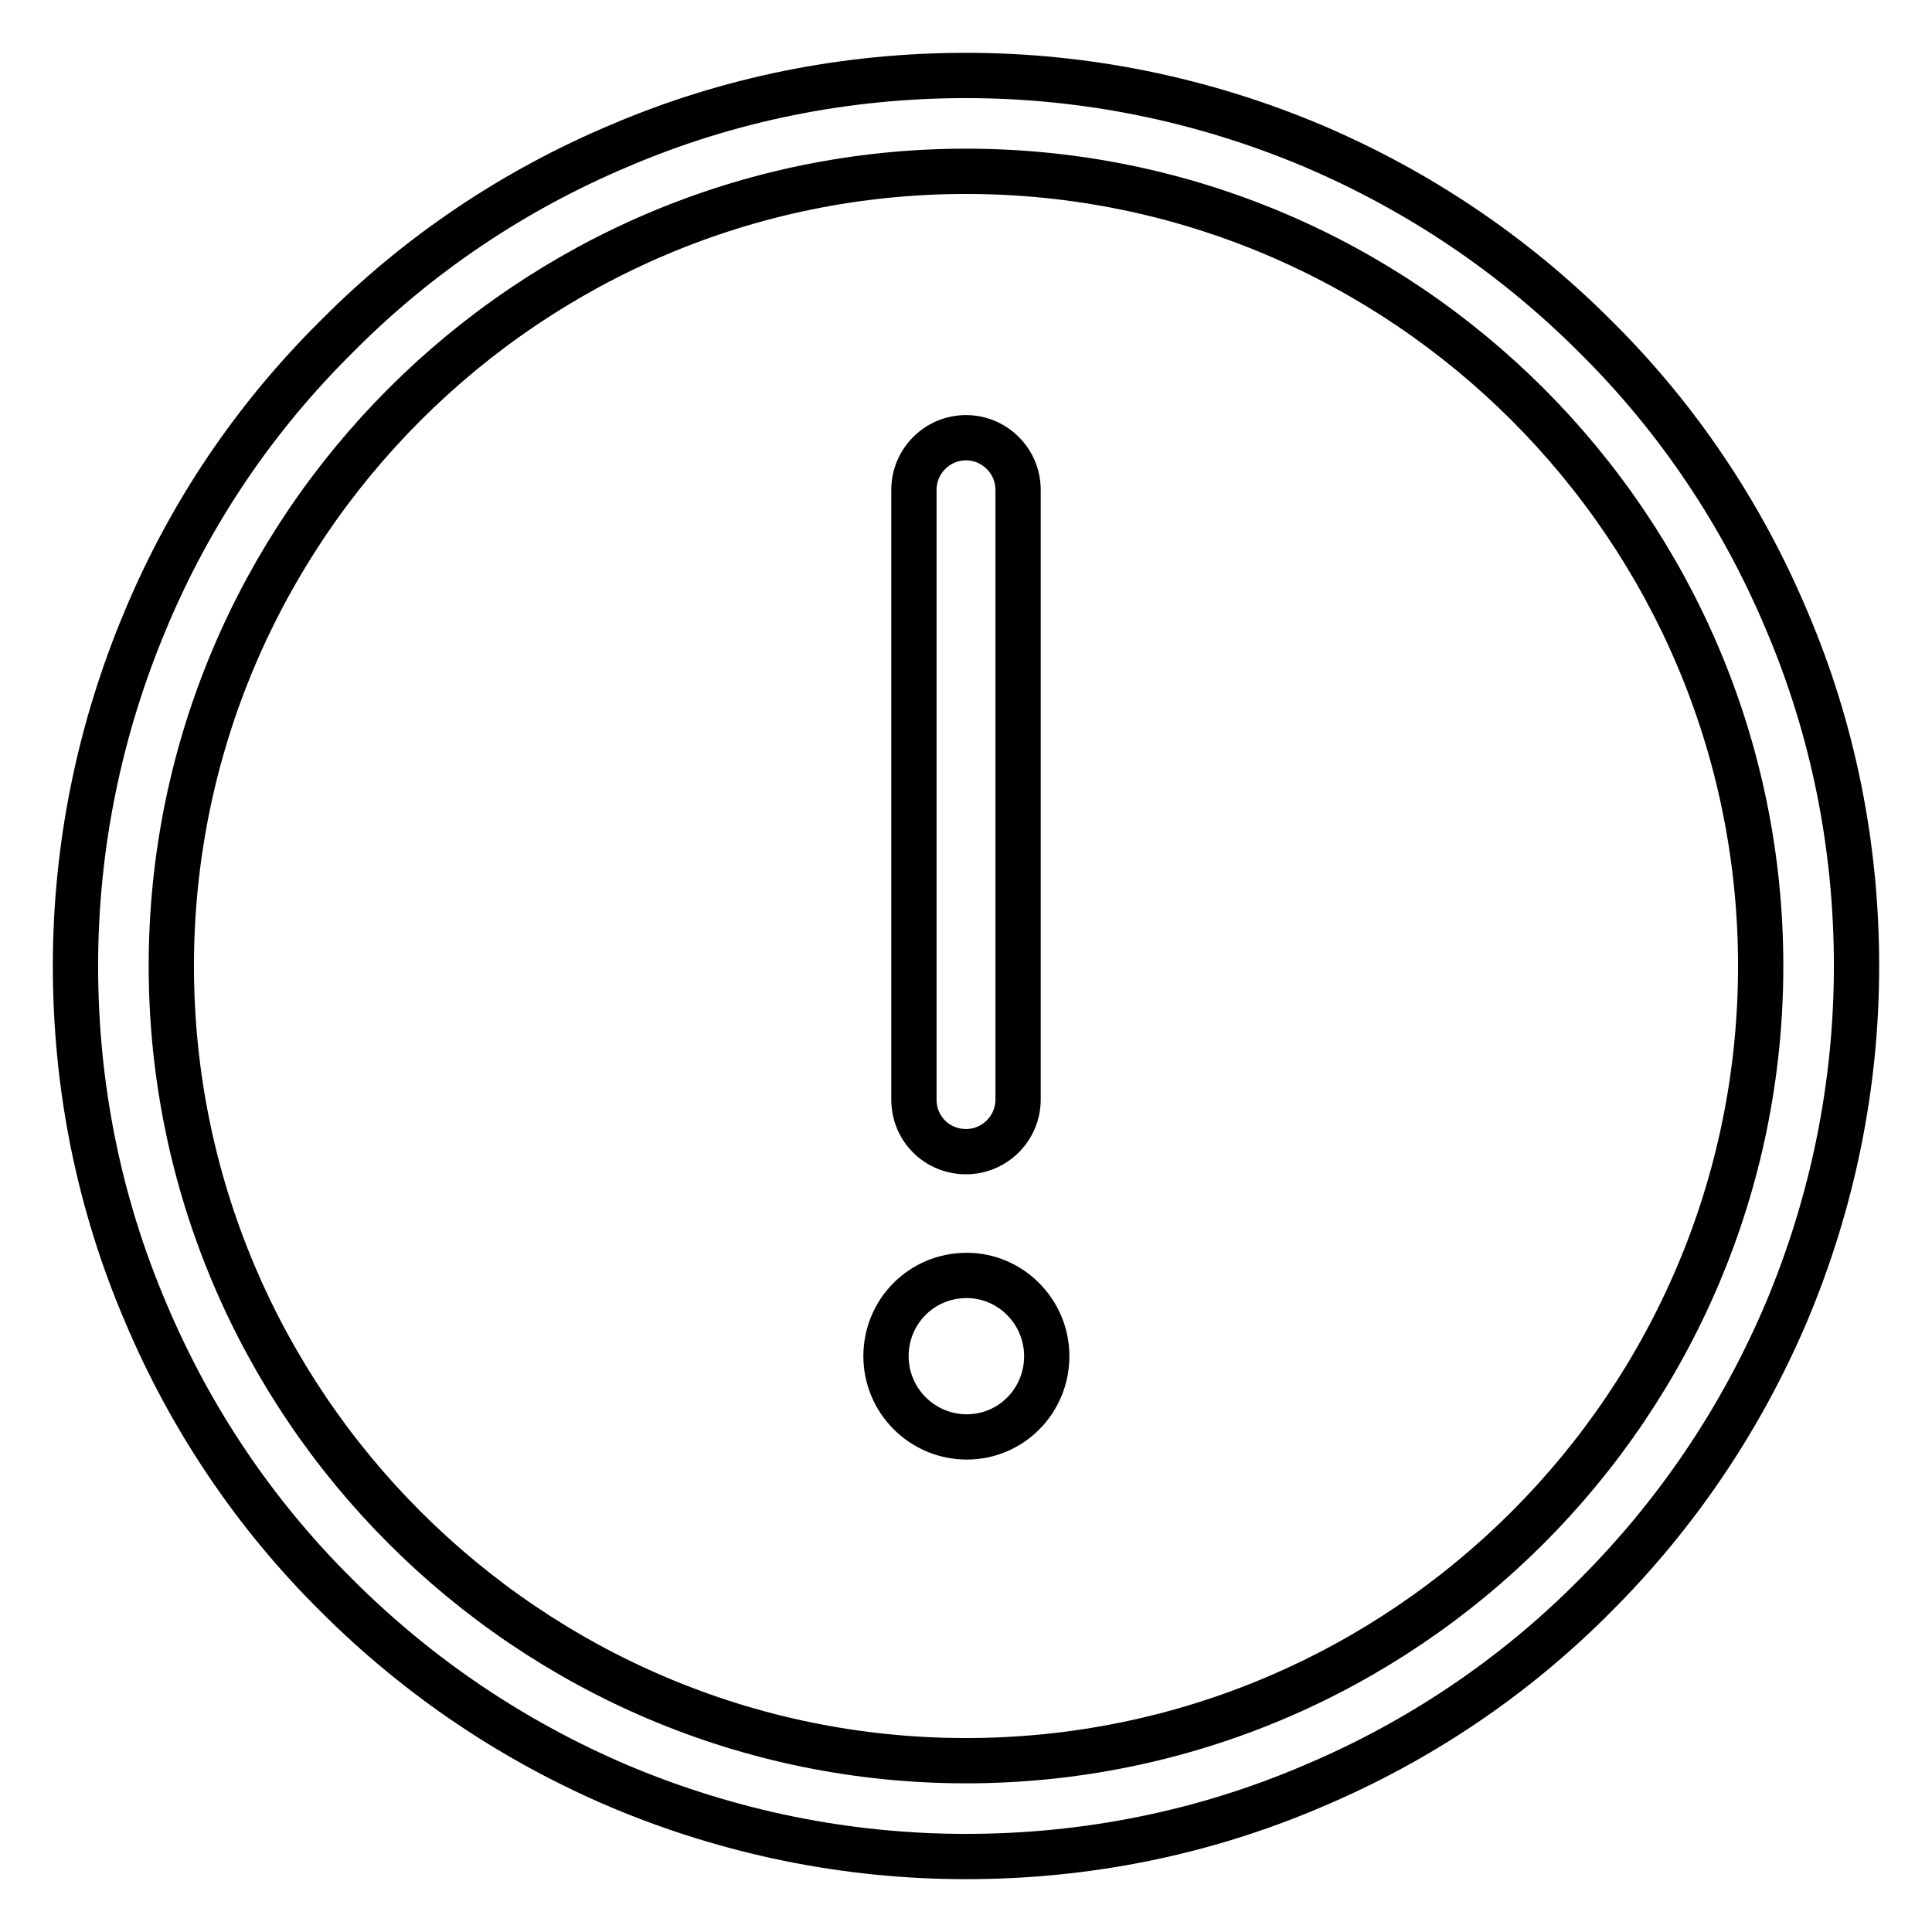
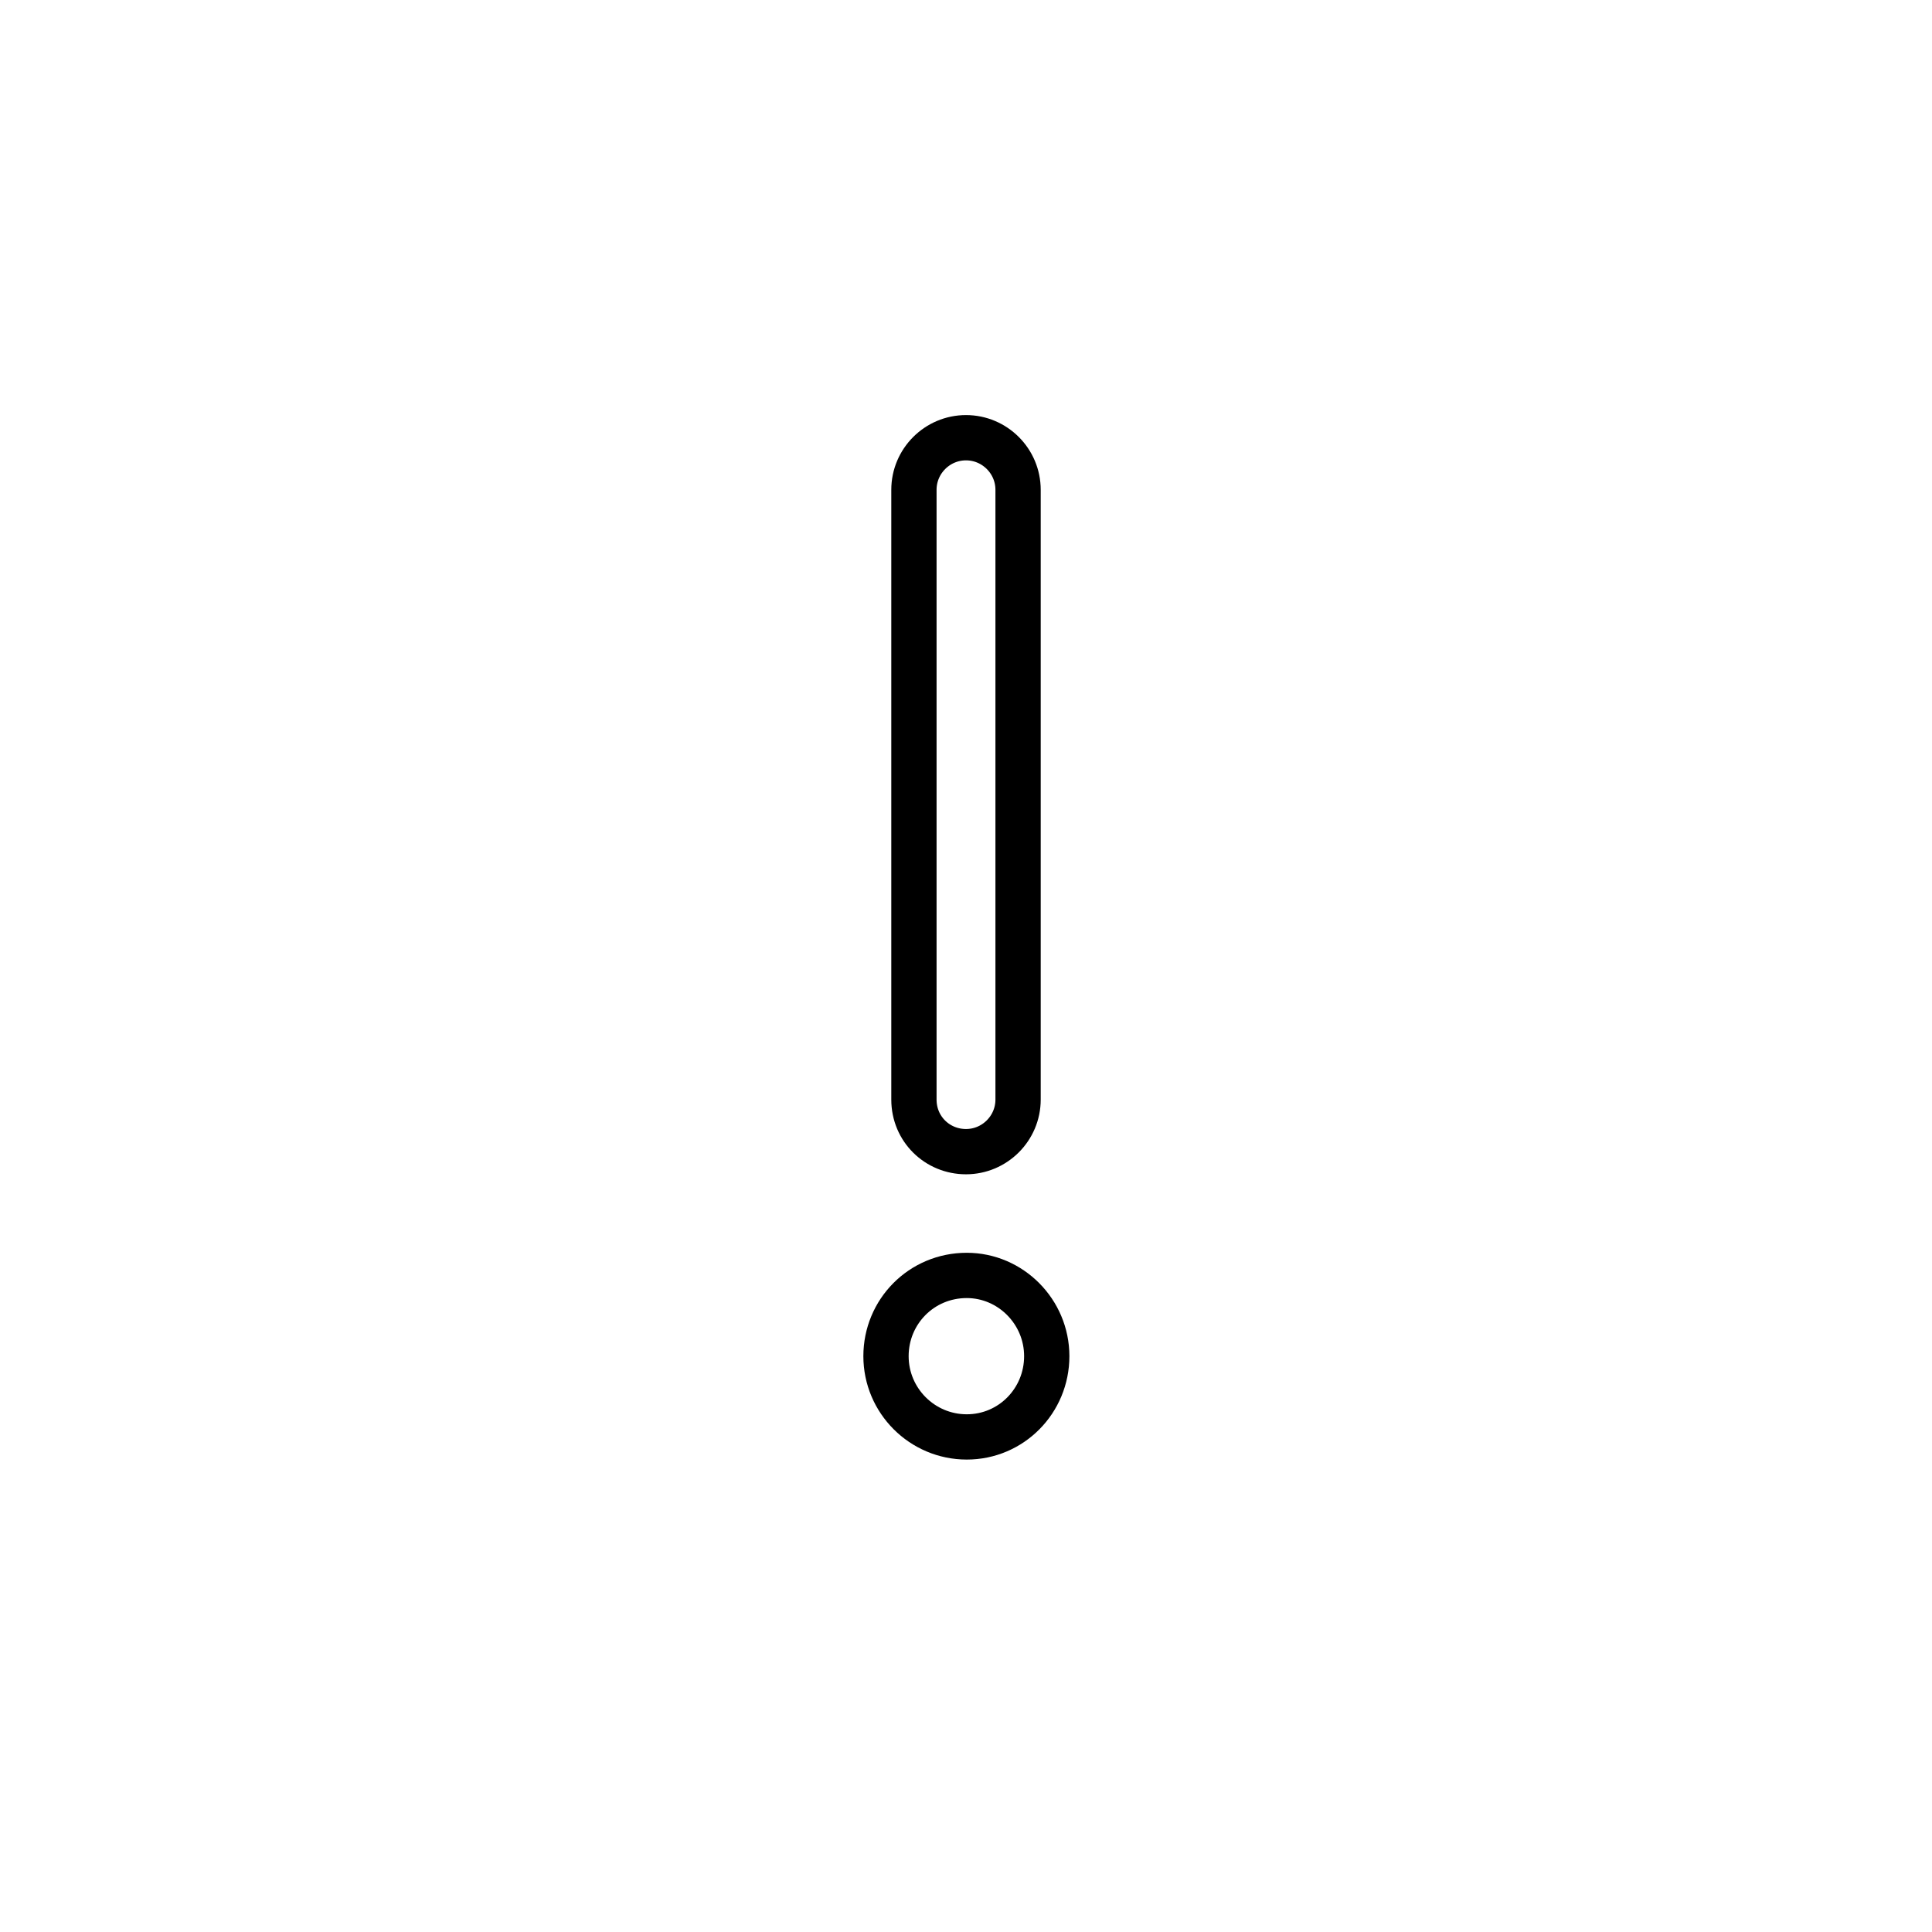
<svg xmlns="http://www.w3.org/2000/svg" version="1.1" x="0px" y="0px" viewBox="0 0 256 256" enable-background="new 0 0 256 256" xml:space="preserve">
  <g>
-     <path stroke-width="6" fill-opacity="0" stroke="#000000" d="M236.7,82.1c-5.9-14-14.4-26.7-25.3-37.5c-10.8-10.8-23.4-19.3-37.5-25.3c-14.5-6.1-30-9.3-45.9-9.3 c-15.9,0-31.4,3.1-45.9,9.3c-14,5.9-26.7,14.4-37.5,25.3C33.7,55.4,25.2,68,19.3,82.1c-6.1,14.5-9.3,30-9.3,45.9 c0,15.9,3.1,31.4,9.3,45.9c5.9,14,14.4,26.7,25.3,37.5c10.8,10.8,23.4,19.3,37.5,25.3c14.5,6.1,30,9.3,45.9,9.3 c15.9,0,31.4-3.1,45.9-9.3c14-5.9,26.7-14.4,37.5-25.3c10.8-10.8,19.3-23.4,25.3-37.5c6.1-14.5,9.3-30,9.3-45.9 C246,112.1,242.9,96.6,236.7,82.1z M128,233.3C70,233.3,22.7,186,22.7,128C22.7,70,70,22.7,128,22.7c58,0,105.3,47.2,105.3,105.3 C233.3,186,186.1,233.3,128,233.3z" />
    <path stroke-width="6" fill-opacity="0" stroke="#000000" d="M128,152.6c3.8,0,6.9-3.1,6.9-6.9V64.9c0-3.8-3.1-6.9-6.9-6.9c-3.8,0-6.9,3.1-6.9,6.9v80.8 C121.1,149.6,124.2,152.6,128,152.6z" />
    <path stroke-width="6" fill-opacity="0" stroke="#000000" d="M117.4,179.7c0,5.9,4.8,10.7,10.7,10.7s10.6-4.8,10.6-10.7c0-5.9-4.8-10.7-10.6-10.7 C122.1,169,117.4,173.8,117.4,179.7C117.4,179.7,117.4,179.7,117.4,179.7z" />
  </g>
</svg>